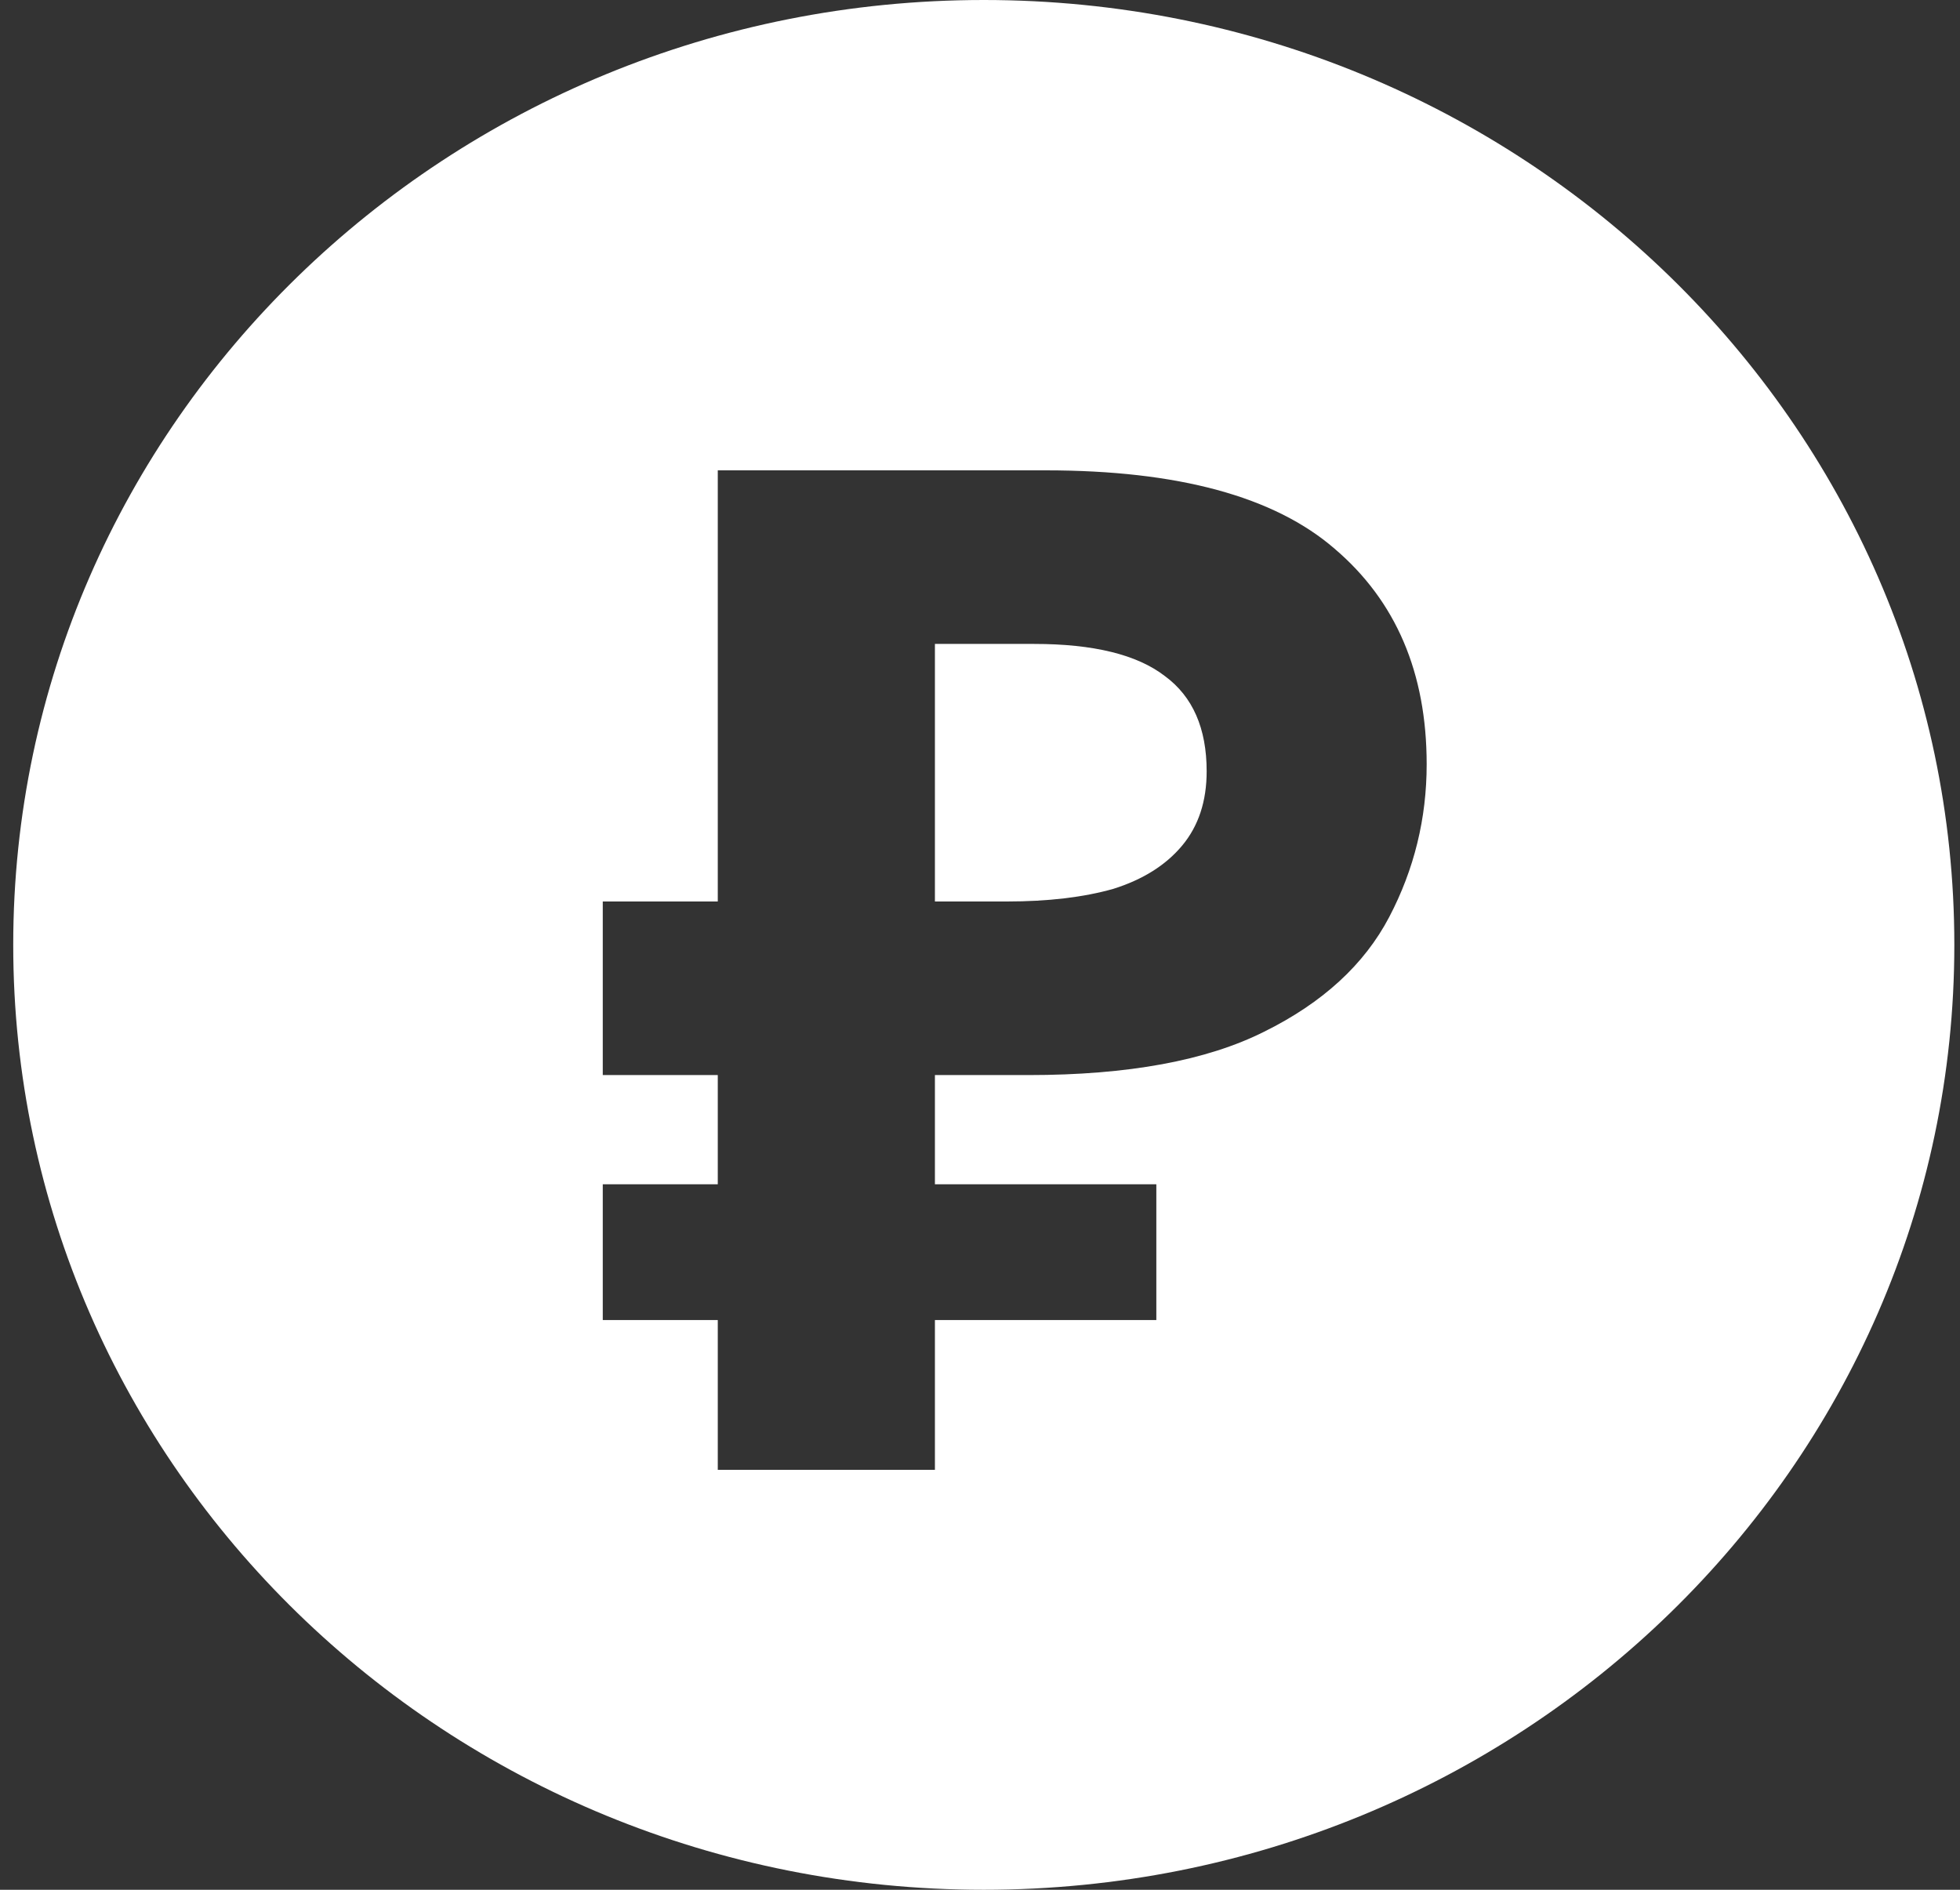
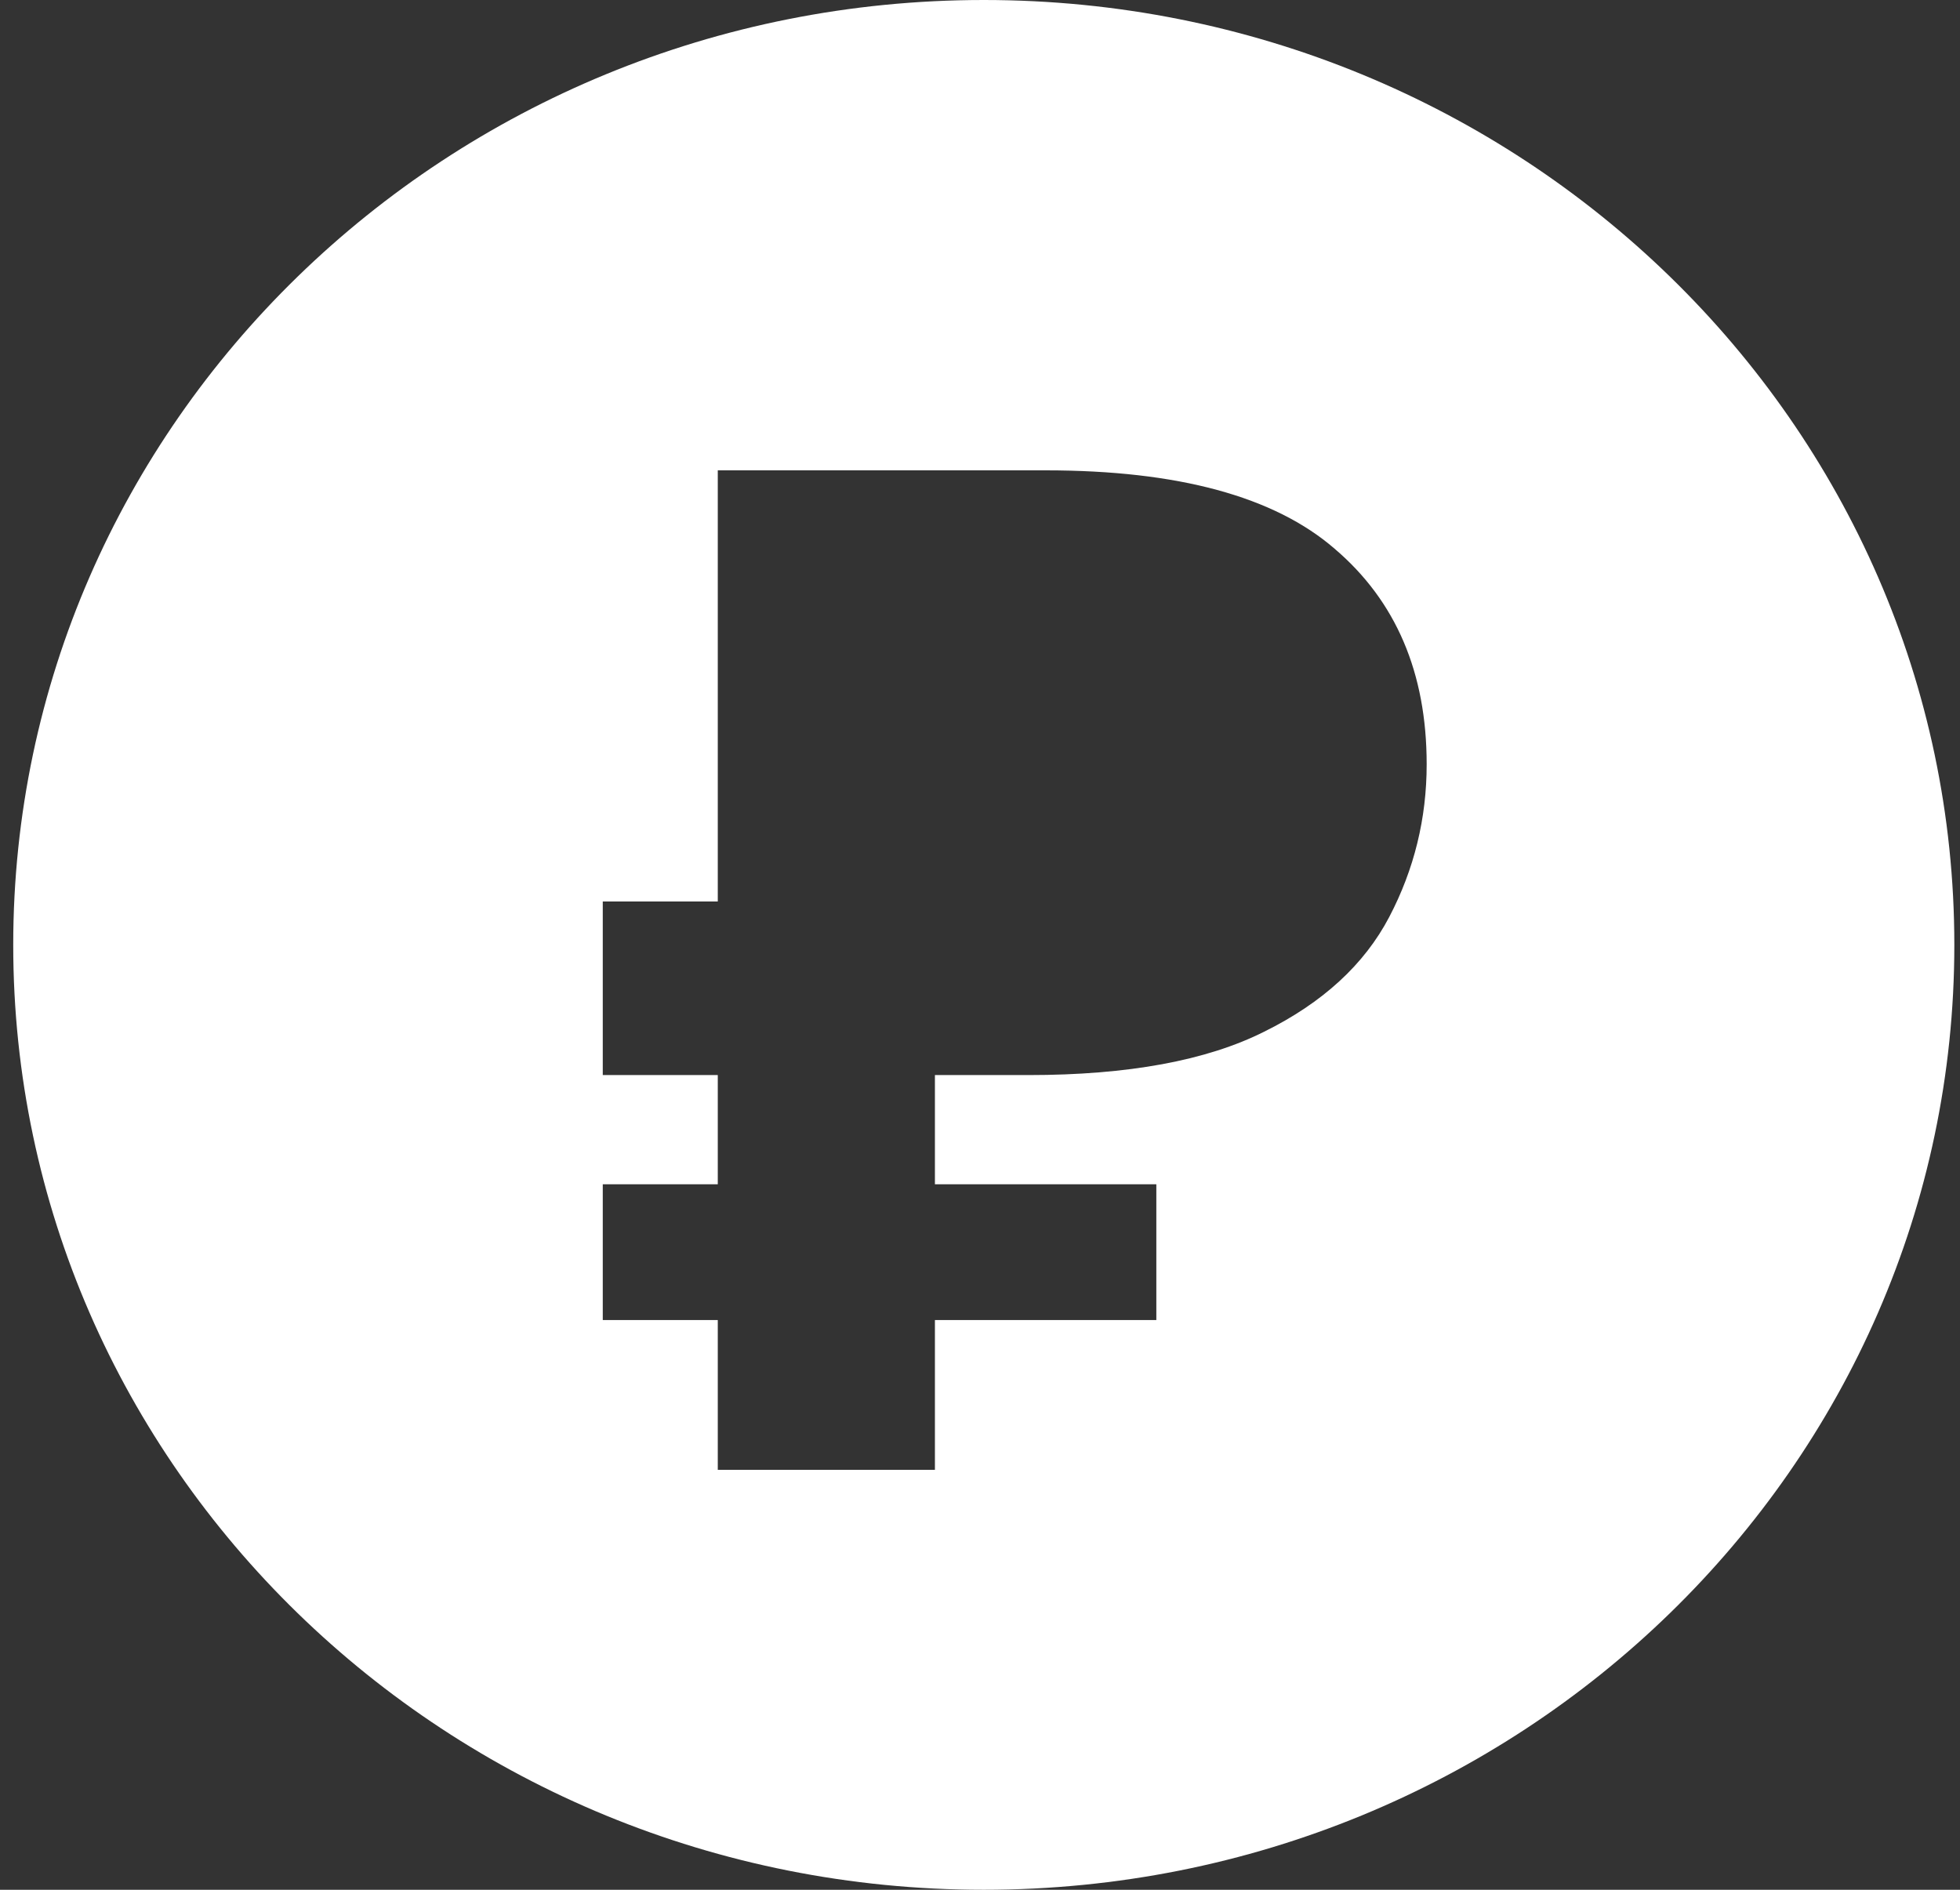
<svg xmlns="http://www.w3.org/2000/svg" width="28" height="27" viewBox="0 0 28 27" fill="none">
  <rect x="0" y="0" width="28" height="27" fill="#333333" stroke="none" />
-   <path d="M13.356 12.88H14.383C14.972 12.88 15.478 12.82 15.903 12.7C16.327 12.567 16.656 12.36 16.889 12.08C17.122 11.8 17.238 11.447 17.238 11.02C17.238 10.407 17.04 9.953 16.642 9.66C16.245 9.353 15.622 9.2 14.773 9.2H13.356V12.88Z" fill="white" />
  <path fill-rule="evenodd" clip-rule="evenodd" d="M14.054 27C21.712 27 27.919 20.956 27.919 13.5C27.919 6.044 21.712 0 14.054 0C6.397 0 0.189 6.044 0.189 13.5C0.189 20.956 6.397 27 14.054 27ZM10.254 18.86V21H13.356V18.86H16.519V16.92H13.356V15.36H14.691C16.115 15.36 17.238 15.153 18.06 14.74C18.895 14.327 19.491 13.78 19.847 13.1C20.203 12.42 20.381 11.693 20.381 10.92C20.381 9.613 19.943 8.587 19.066 7.84C18.203 7.093 16.827 6.72 14.938 6.72H10.254V12.88H8.611V15.36H10.254V16.92H8.611V18.86H10.254Z" fill="white" />
</svg>